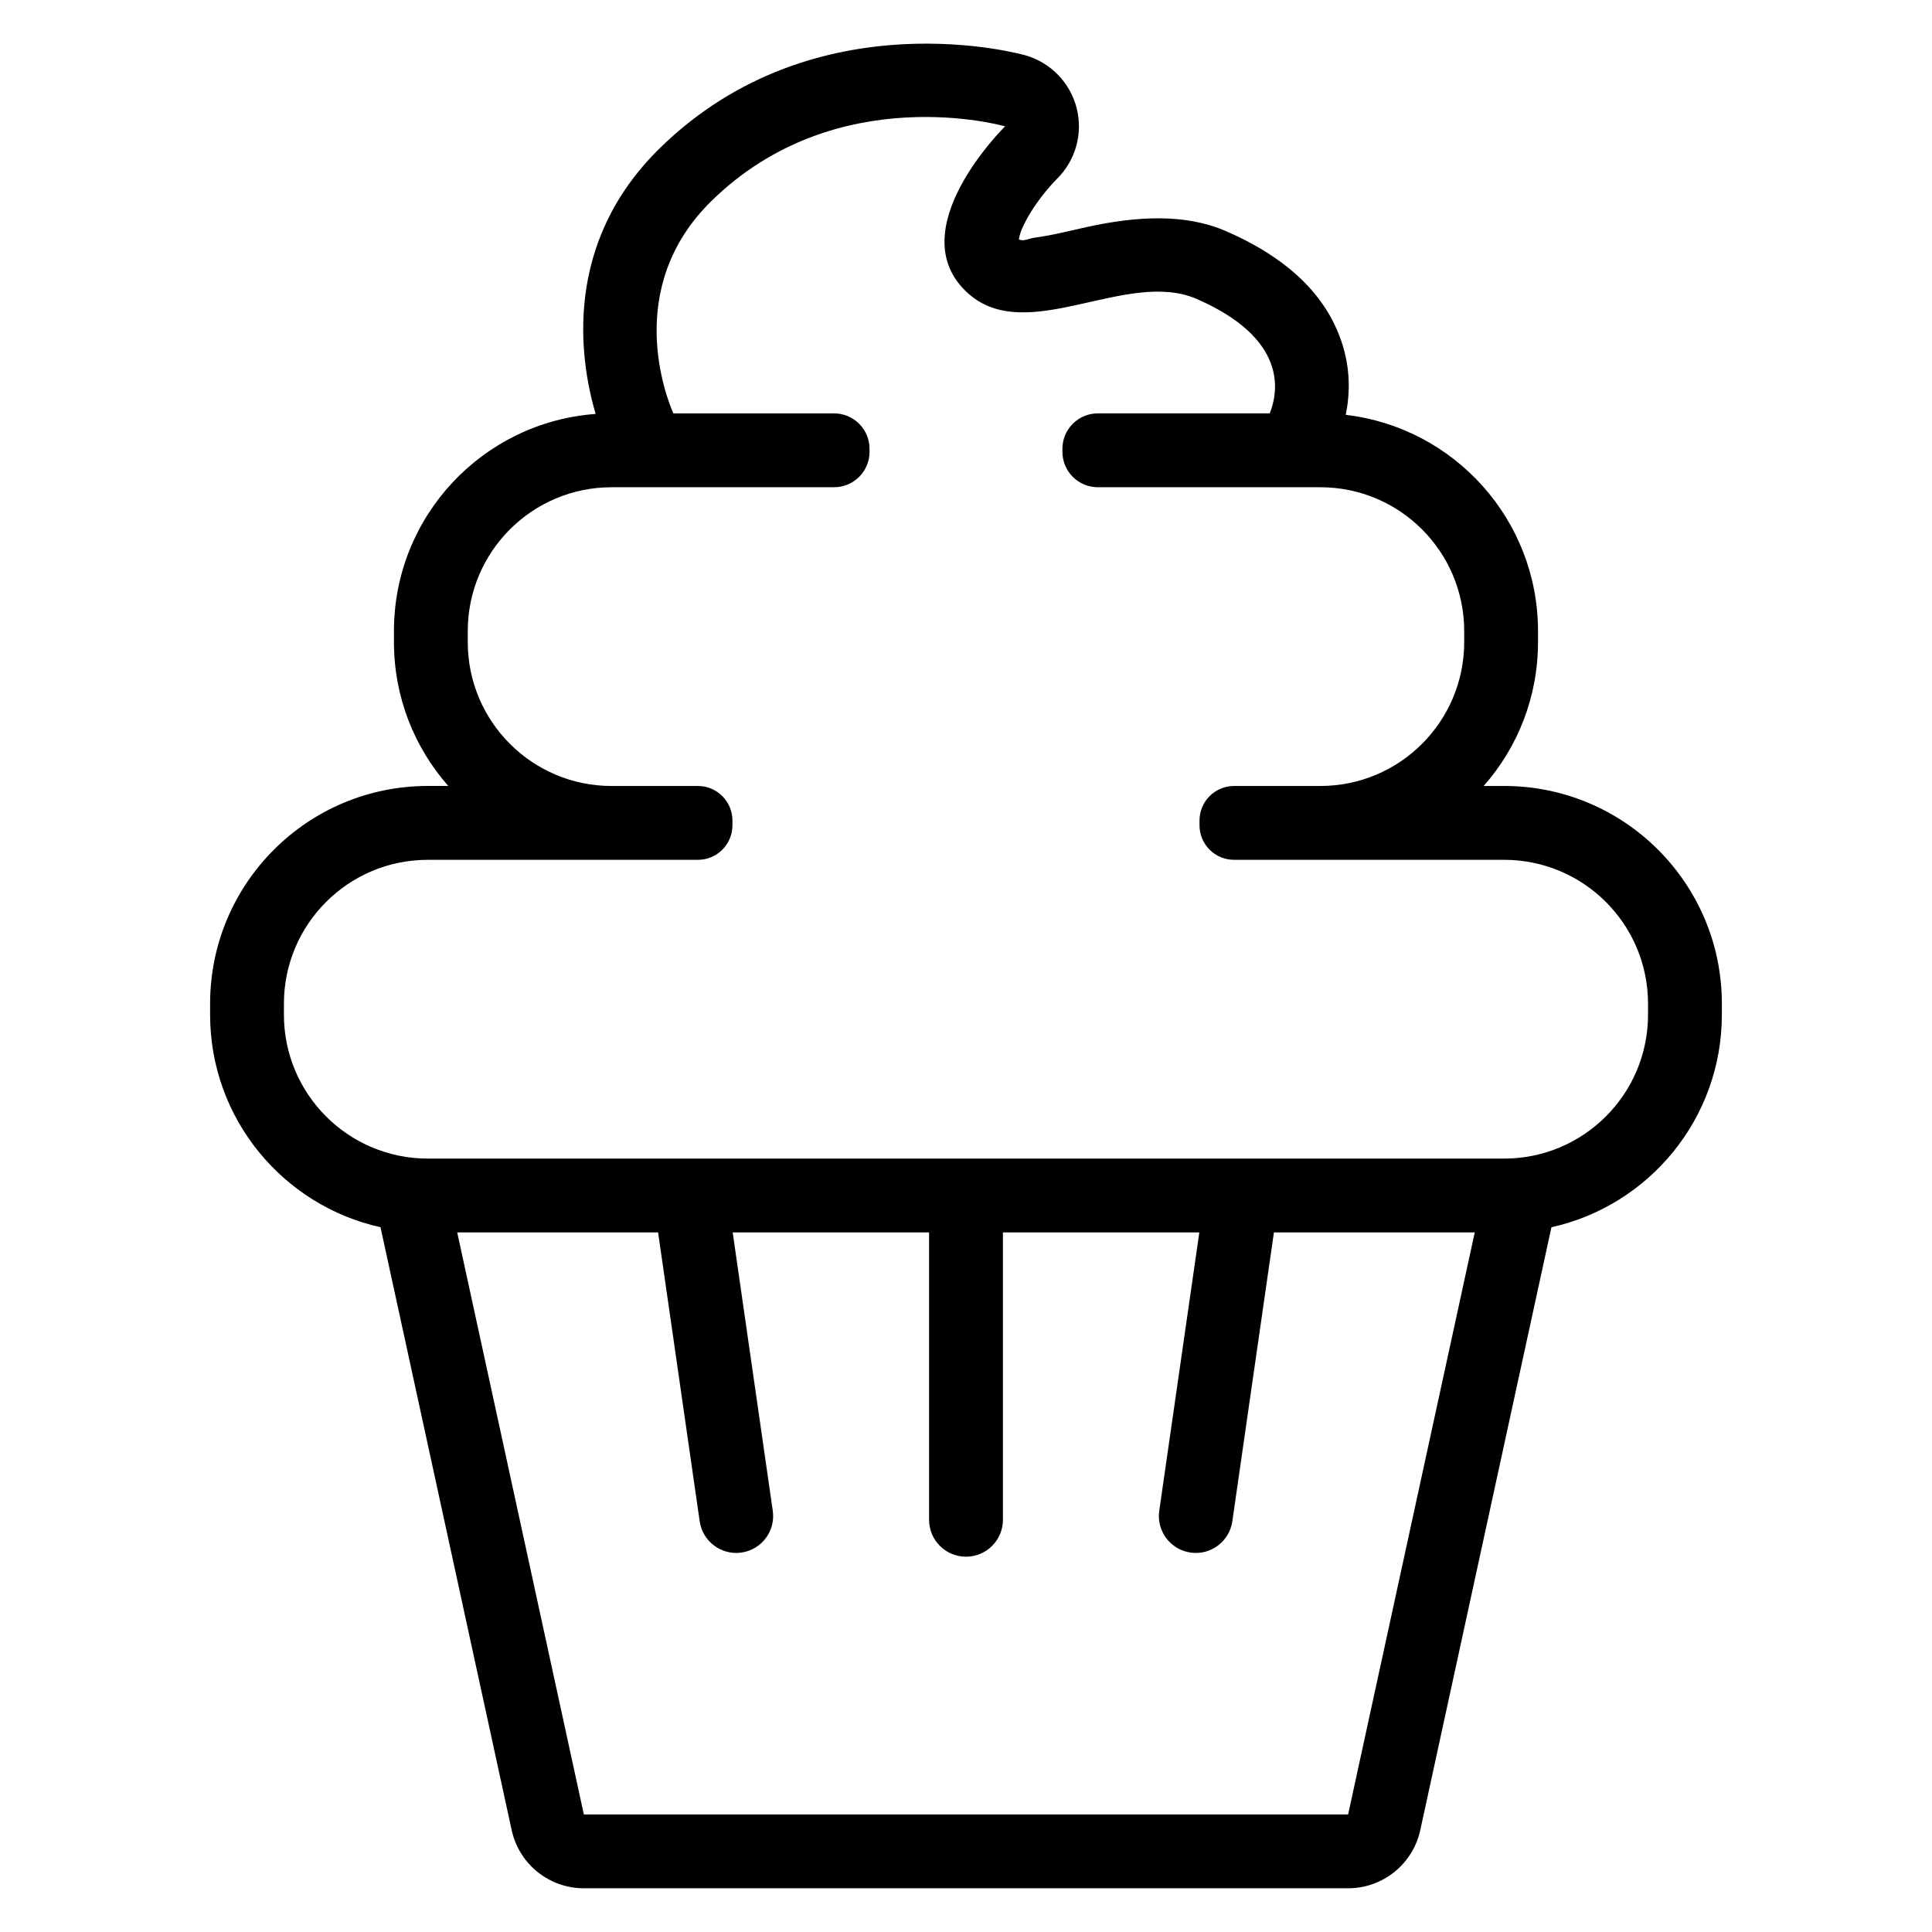
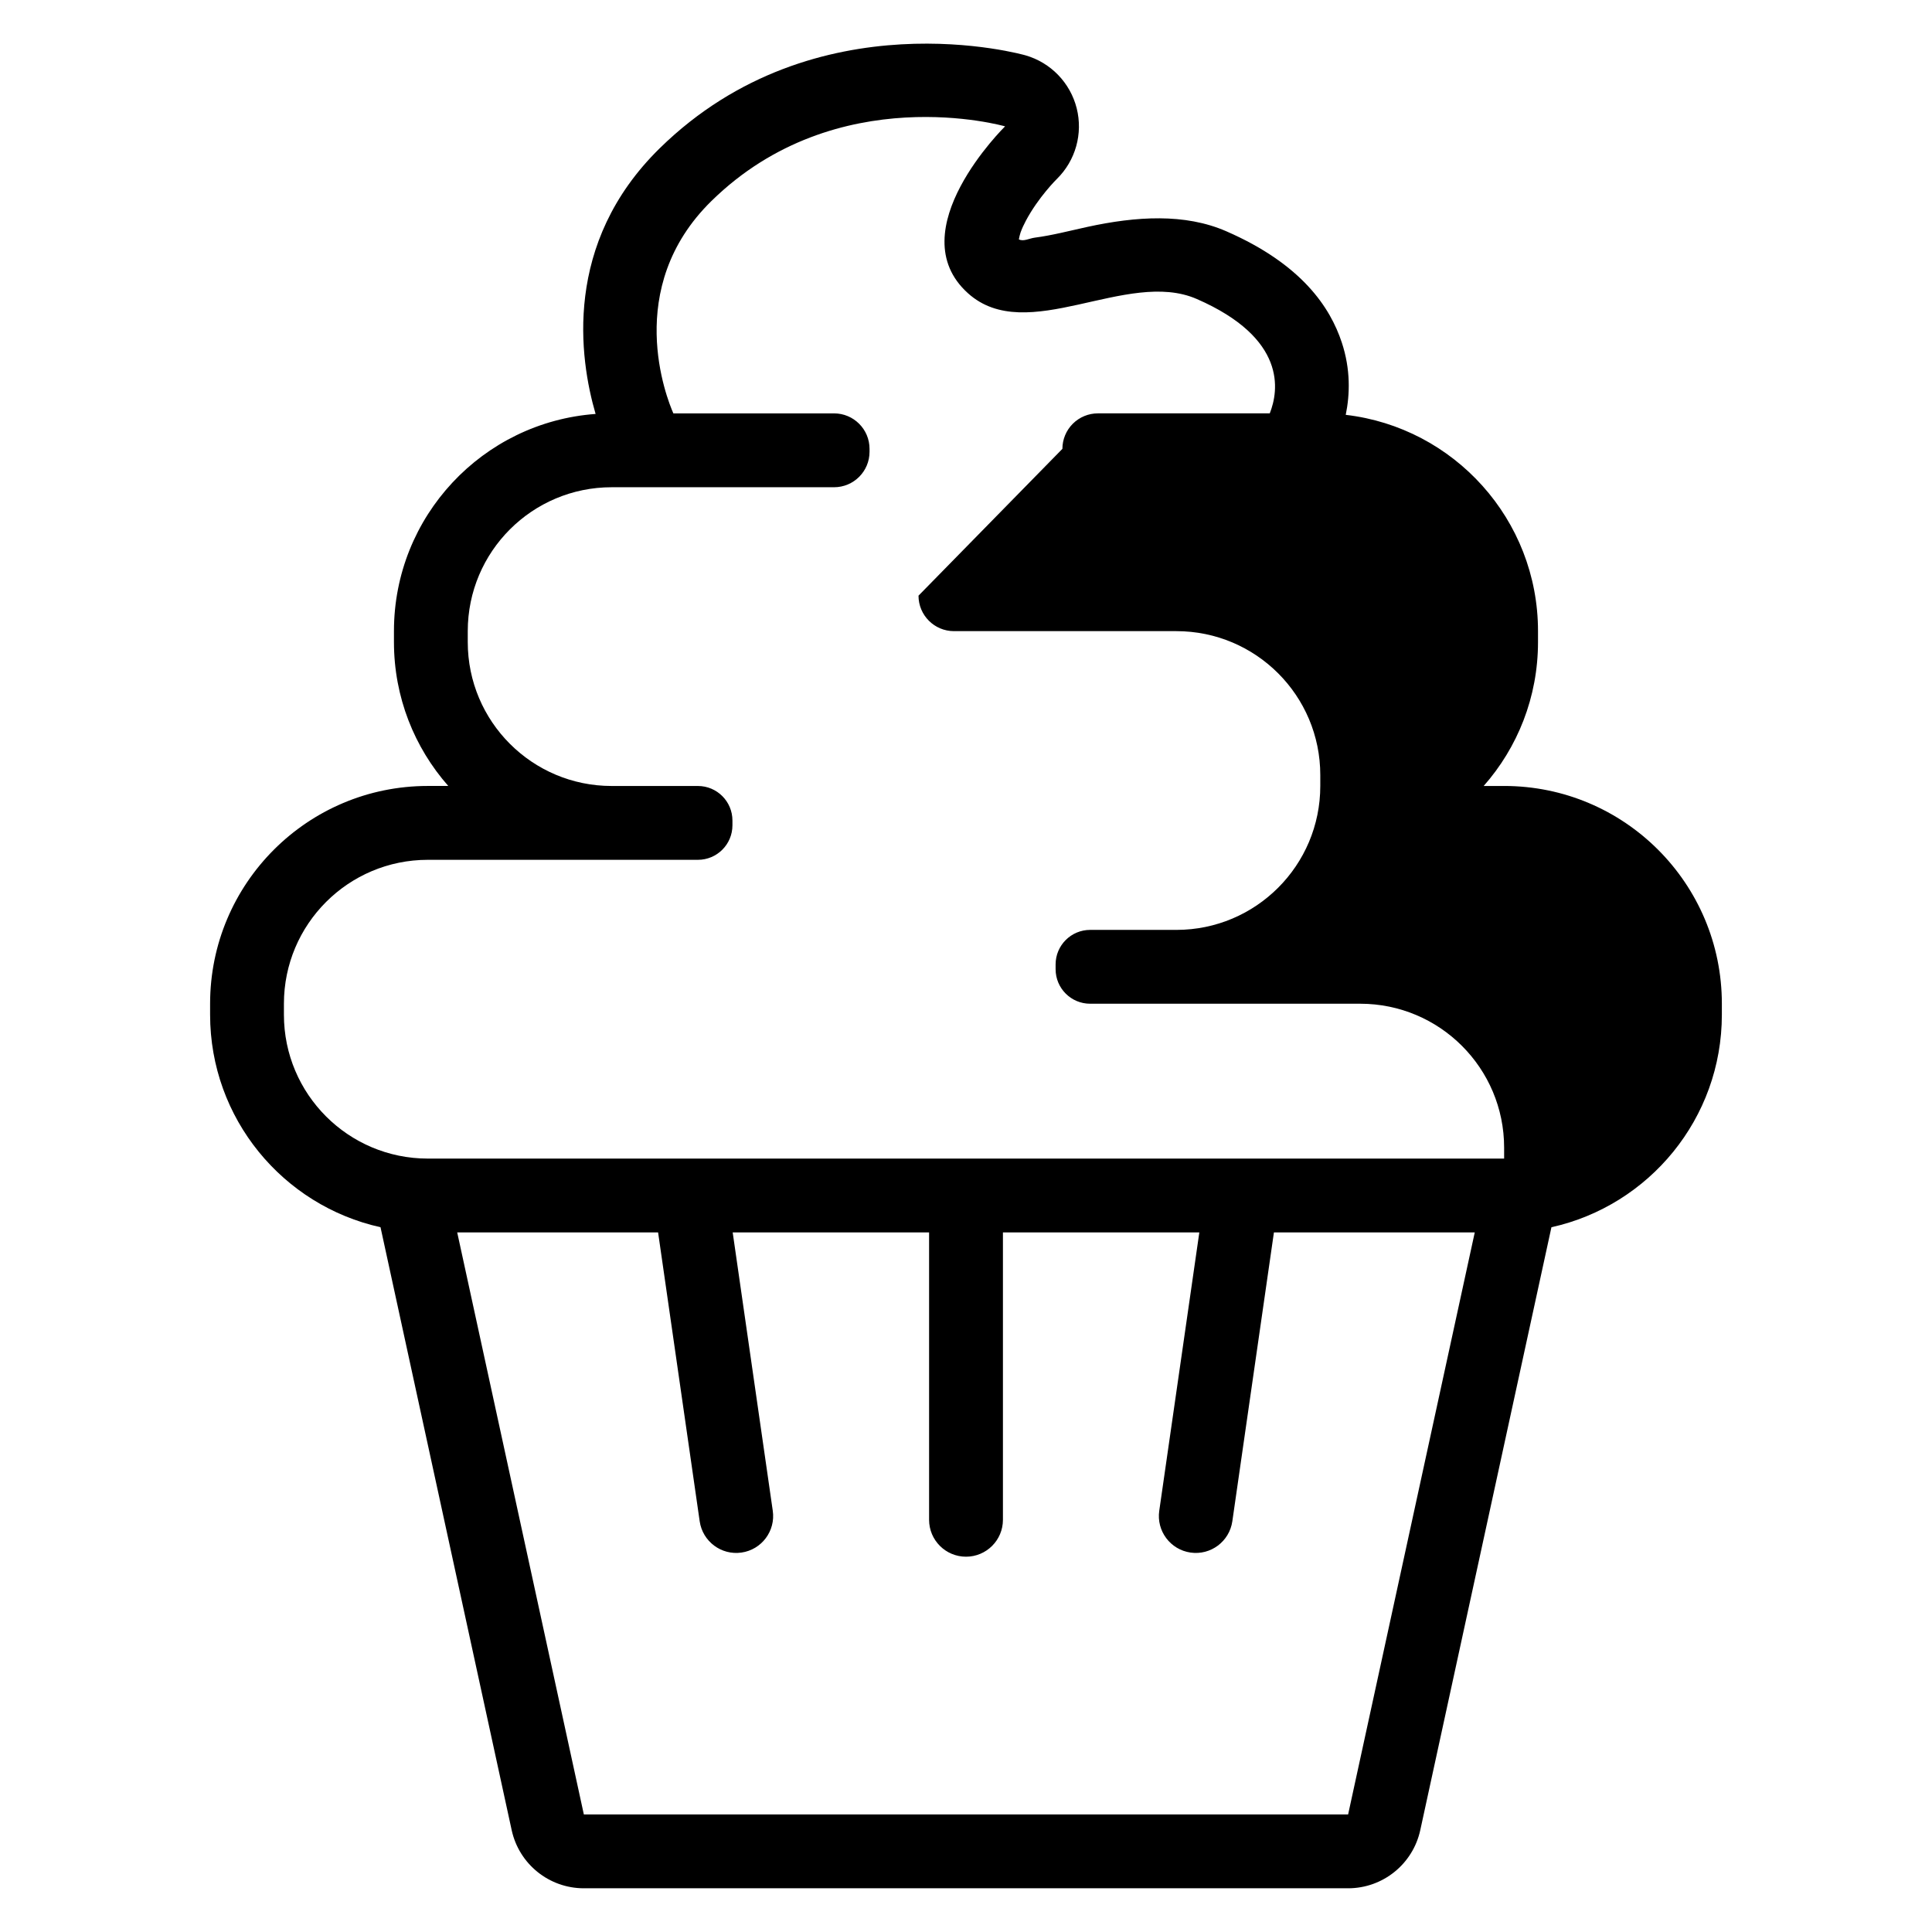
<svg xmlns="http://www.w3.org/2000/svg" fill="#000000" width="800px" height="800px" version="1.1" viewBox="144 144 512 512">
-   <path d="m244.84 469.23 34.758 159.77c1.961 9 9.922 15.414 19.125 15.414h202.54c9.203 0 17.164-6.414 19.125-15.414l34.758-159.77c25.84-5.727 45.164-28.777 45.164-56.336v-2.902c0-31.871-25.832-57.703-57.703-57.703h-5.414c8.965-10.164 14.395-23.516 14.395-38.137v-2.898c0-29.59-22.266-53.977-50.953-57.316 1.113-5.422 1.312-12.051-1.051-19.191-3.043-9.191-10.5-20.695-30.617-29.465-11.004-4.793-23.855-3.965-36.816-1.148-4.688 1.023-9.387 2.258-13.891 2.84-1.52 0.195-3.047 1.117-4.254 0.453 0.109-0.555 0.281-1.332 0.453-1.812 0.379-1.062 0.863-2.09 1.387-3.078 3.312-6.266 8.219-11.094 8.219-11.094 4.969-4.875 6.973-12.023 5.266-18.77-1.711-6.75-6.875-12.082-13.562-14.008 0 0-55.516-15.977-96.926 24.617-25.703 25.195-21.293 55.707-17.004 70.418-29.879 2.18-53.438 27.109-53.438 57.551v2.898c0 14.621 5.434 27.969 14.395 38.137h-5.414c-31.871 0-57.703 25.832-57.703 57.703v2.902c0 27.559 19.324 50.609 45.164 56.336zm73.547 1.367h-53.223l33.562 154.25h202.54l33.562-154.25h-53.223l-11.023 76.559c-0.773 5.348-5.738 9.062-11.078 8.289-5.348-0.77-9.062-5.731-8.289-11.078l10.621-73.77h-52.047v76.164c0 5.402-4.383 9.781-9.785 9.781-5.402 0-9.785-4.379-9.785-9.781v-76.164h-52.047l10.621 73.77c0.773 5.348-2.941 10.312-8.289 11.078-5.344 0.773-10.305-2.941-11.078-8.289l-11.023-76.559zm107.16-207.65c0-2.492 0.992-4.883 2.754-6.648 1.766-1.762 4.156-2.754 6.648-2.754h45.551c2.41-6.066 4.531-19.906-19.355-30.316-18.555-8.09-44.949 12.586-60.621-1.516-18.391-16.551 9.832-44.23 9.832-44.23s-44.57-12.816-77.82 19.785c-23.551 23.086-11.797 52.406-10.086 56.281h42.586c5.191 0 9.402 4.211 9.402 9.402v0.77c0 5.191-4.211 9.402-9.402 9.402h-58.938c-21.059 0-38.137 17.07-38.137 38.137v2.898c0 21.059 17.074 38.137 38.137 38.137h22.855c5.055 0 9.152 4.102 9.152 9.152v1.262c0 5.059-4.102 9.152-9.152 9.152h-71.574c-21.059 0-38.137 17.074-38.137 38.137v2.902c0 21.059 17.074 38.137 38.137 38.137h285.23c21.059 0 38.137-17.074 38.137-38.137v-2.902c0-21.059-17.074-38.137-38.137-38.137h-71.574c-5.055 0-9.152-4.094-9.152-9.152v-1.262c0-5.055 4.102-9.152 9.152-9.152h22.855c21.059 0 38.137-17.074 38.137-38.137v-2.898c0-21.066-17.074-38.137-38.137-38.137h-58.938c-5.191 0-9.402-4.211-9.402-9.402z" fill-rule="evenodd" />
+   <path d="m244.84 469.23 34.758 159.77c1.961 9 9.922 15.414 19.125 15.414h202.54c9.203 0 17.164-6.414 19.125-15.414l34.758-159.77c25.84-5.727 45.164-28.777 45.164-56.336v-2.902c0-31.871-25.832-57.703-57.703-57.703h-5.414c8.965-10.164 14.395-23.516 14.395-38.137v-2.898c0-29.59-22.266-53.977-50.953-57.316 1.113-5.422 1.312-12.051-1.051-19.191-3.043-9.191-10.5-20.695-30.617-29.465-11.004-4.793-23.855-3.965-36.816-1.148-4.688 1.023-9.387 2.258-13.891 2.84-1.52 0.195-3.047 1.117-4.254 0.453 0.109-0.555 0.281-1.332 0.453-1.812 0.379-1.062 0.863-2.09 1.387-3.078 3.312-6.266 8.219-11.094 8.219-11.094 4.969-4.875 6.973-12.023 5.266-18.77-1.711-6.75-6.875-12.082-13.562-14.008 0 0-55.516-15.977-96.926 24.617-25.703 25.195-21.293 55.707-17.004 70.418-29.879 2.18-53.438 27.109-53.438 57.551v2.898c0 14.621 5.434 27.969 14.395 38.137h-5.414c-31.871 0-57.703 25.832-57.703 57.703v2.902c0 27.559 19.324 50.609 45.164 56.336zm73.547 1.367h-53.223l33.562 154.25h202.54l33.562-154.25h-53.223l-11.023 76.559c-0.773 5.348-5.738 9.062-11.078 8.289-5.348-0.77-9.062-5.731-8.289-11.078l10.621-73.77h-52.047v76.164c0 5.402-4.383 9.781-9.785 9.781-5.402 0-9.785-4.379-9.785-9.781v-76.164h-52.047l10.621 73.77c0.773 5.348-2.941 10.312-8.289 11.078-5.344 0.773-10.305-2.941-11.078-8.289l-11.023-76.559zm107.16-207.65c0-2.492 0.992-4.883 2.754-6.648 1.766-1.762 4.156-2.754 6.648-2.754h45.551c2.41-6.066 4.531-19.906-19.355-30.316-18.555-8.09-44.949 12.586-60.621-1.516-18.391-16.551 9.832-44.23 9.832-44.23s-44.57-12.816-77.82 19.785c-23.551 23.086-11.797 52.406-10.086 56.281h42.586c5.191 0 9.402 4.211 9.402 9.402v0.77c0 5.191-4.211 9.402-9.402 9.402h-58.938c-21.059 0-38.137 17.07-38.137 38.137v2.898c0 21.059 17.074 38.137 38.137 38.137h22.855c5.055 0 9.152 4.102 9.152 9.152v1.262c0 5.059-4.102 9.152-9.152 9.152h-71.574c-21.059 0-38.137 17.074-38.137 38.137v2.902c0 21.059 17.074 38.137 38.137 38.137h285.23v-2.902c0-21.059-17.074-38.137-38.137-38.137h-71.574c-5.055 0-9.152-4.094-9.152-9.152v-1.262c0-5.055 4.102-9.152 9.152-9.152h22.855c21.059 0 38.137-17.074 38.137-38.137v-2.898c0-21.066-17.074-38.137-38.137-38.137h-58.938c-5.191 0-9.402-4.211-9.402-9.402z" fill-rule="evenodd" />
</svg>